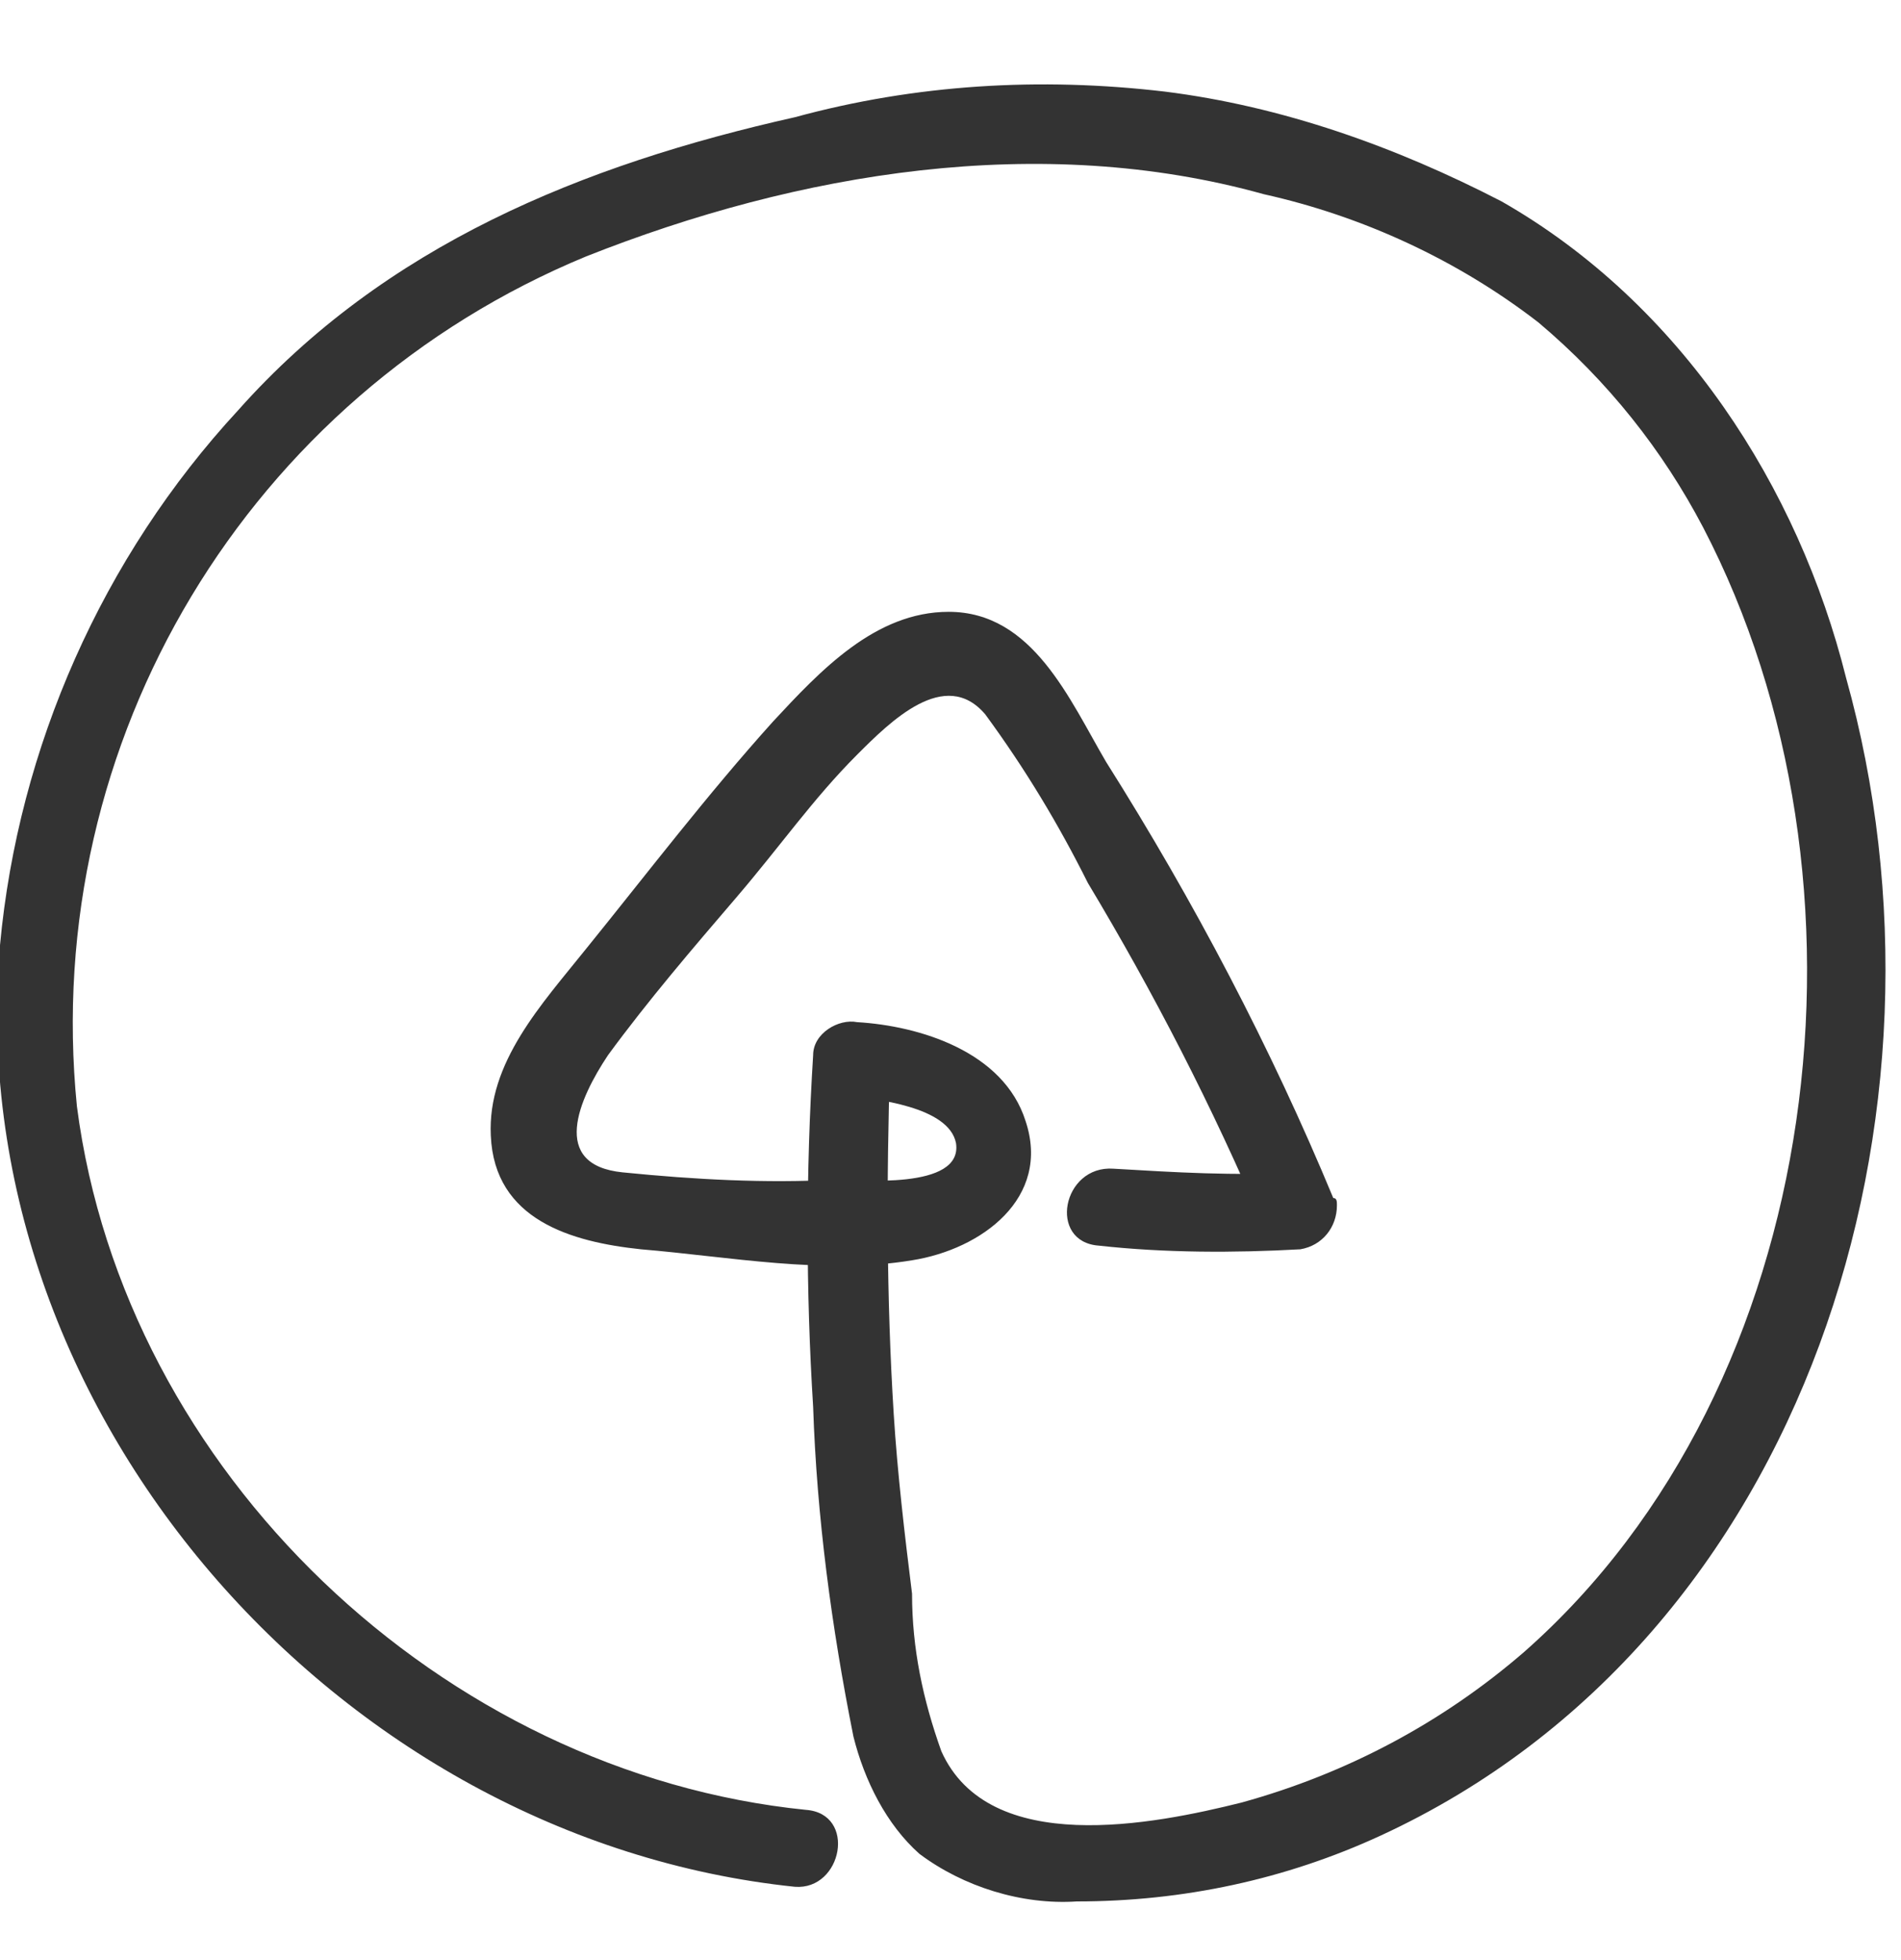
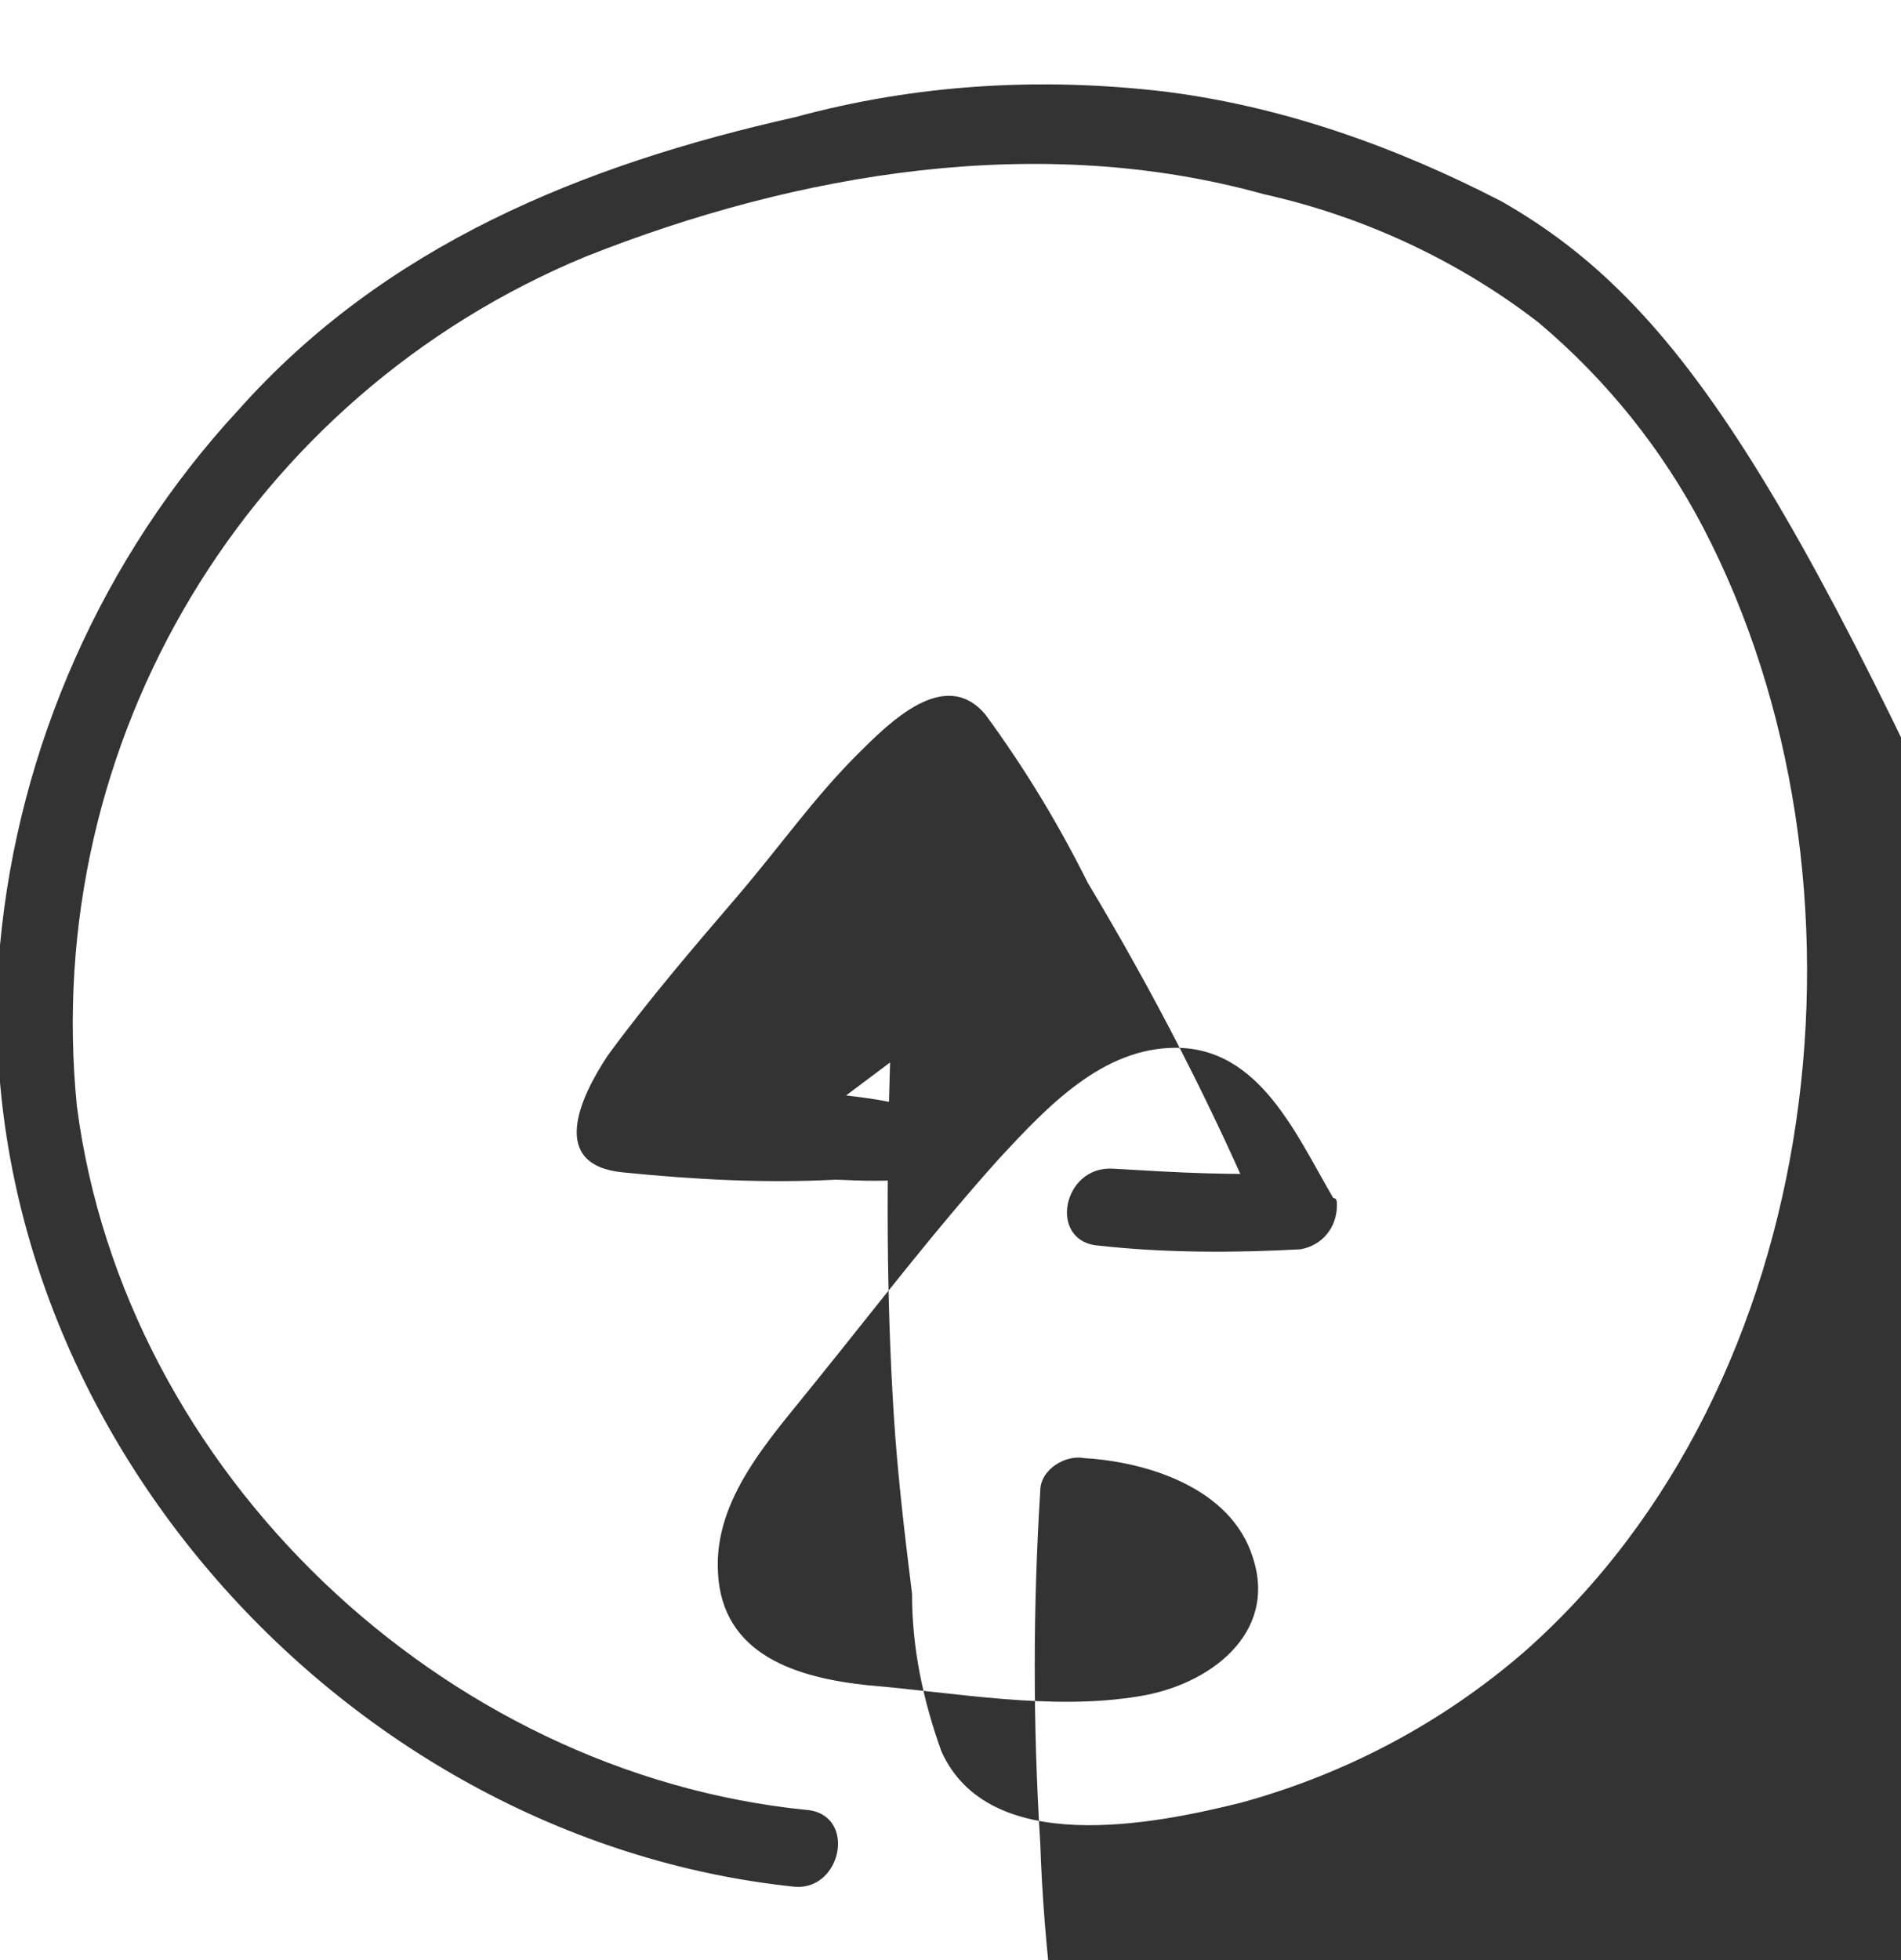
<svg xmlns="http://www.w3.org/2000/svg" version="1.1" id="Layer_1" x="0px" y="0px" viewBox="0 0 51.9 53.5" style="enable-background:new 0 0 51.9 53.5;" xml:space="preserve">
  <style type="text/css">
	.st0{fill:#333333;}
</style>
  <title>arrow</title>
-   <path class="st0" d="M22,49.4c-9.9-1-18.6-9.2-19.9-19.2c-1-10,4.7-19.4,13.9-23.2c5.8-2.3,12.4-3.4,18.5-1.7  c2.7,0.6,5.3,1.8,7.5,3.5c1.9,1.6,3.4,3.5,4.5,5.6c5,9.6,3.4,23.4-4.9,30.7c-2.2,1.9-4.8,3.3-7.7,4.1c-2.4,0.6-6.9,1.5-8.2-1.4  c-0.5-1.4-0.8-2.8-0.8-4.3c-0.2-1.6-0.4-3.3-0.5-4.9c-0.2-3.2-0.2-6.4-0.1-9.6l-1.2,0.9c0.8,0.1,2.8,0.3,3,1.3c0.2,1.3-2.7,1-3.3,1  C20.9,32.3,19,32.2,17,32s-1.2-2-0.4-3.2c1.1-1.5,2.3-2.9,3.5-4.3c1.2-1.4,2.1-2.7,3.3-3.9c0.9-0.9,2.4-2.4,3.5-1.1  c1.1,1.5,2,3,2.8,4.6c1.8,3,3.4,6.1,4.8,9.4l0.9-1.5c-1.7,0.1-3.3,0-5-0.1c-1.4-0.1-1.8,2-0.4,2.1c1.8,0.2,3.7,0.2,5.5,0.1  c0.6-0.1,1-0.6,1-1.2c0-0.1,0-0.2-0.1-0.2c-1.7-4.1-3.8-8.1-6.2-11.9c-1-1.7-2-4.1-4.3-4.1c-2,0-3.5,1.6-4.8,3  c-1.8,2-3.4,4.1-5.1,6.2c-1.2,1.5-2.7,3.1-2.6,5.1c0.1,2.3,2.2,2.9,4.1,3.1c2.4,0.2,5,0.7,7.4,0.3c1.9-0.3,3.8-1.7,3.1-3.8  c-0.6-1.9-2.9-2.6-4.6-2.7c-0.5-0.1-1.2,0.3-1.2,0.9c-0.2,3.2-0.2,6.4,0,9.6c0.1,3,0.5,6,1.1,9c0.3,1.2,0.9,2.4,1.8,3.2  c1.2,0.9,2.8,1.4,4.3,1.3c2.9,0,5.7-0.6,8.3-1.8c11.7-5.4,16-19.8,12.7-31.6C49.1,13.3,45.9,8.3,41,5.5c-2.9-1.5-6-2.6-9.2-3  C28.4,2.1,25,2.3,21.7,3.2c-5.8,1.3-11.2,3.5-15.2,8c-3.7,4-6,9.2-6.5,14.6c-1.1,12.7,9.2,24.4,21.7,25.7C23,51.6,23.4,49.5,22,49.4  z" />
+   <path class="st0" d="M22,49.4c-9.9-1-18.6-9.2-19.9-19.2c-1-10,4.7-19.4,13.9-23.2c5.8-2.3,12.4-3.4,18.5-1.7  c2.7,0.6,5.3,1.8,7.5,3.5c1.9,1.6,3.4,3.5,4.5,5.6c5,9.6,3.4,23.4-4.9,30.7c-2.2,1.9-4.8,3.3-7.7,4.1c-2.4,0.6-6.9,1.5-8.2-1.4  c-0.5-1.4-0.8-2.8-0.8-4.3c-0.2-1.6-0.4-3.3-0.5-4.9c-0.2-3.2-0.2-6.4-0.1-9.6l-1.2,0.9c0.8,0.1,2.8,0.3,3,1.3c0.2,1.3-2.7,1-3.3,1  C20.9,32.3,19,32.2,17,32s-1.2-2-0.4-3.2c1.1-1.5,2.3-2.9,3.5-4.3c1.2-1.4,2.1-2.7,3.3-3.9c0.9-0.9,2.4-2.4,3.5-1.1  c1.1,1.5,2,3,2.8,4.6c1.8,3,3.4,6.1,4.8,9.4l0.9-1.5c-1.7,0.1-3.3,0-5-0.1c-1.4-0.1-1.8,2-0.4,2.1c1.8,0.2,3.7,0.2,5.5,0.1  c0.6-0.1,1-0.6,1-1.2c0-0.1,0-0.2-0.1-0.2c-1-1.7-2-4.1-4.3-4.1c-2,0-3.5,1.6-4.8,3  c-1.8,2-3.4,4.1-5.1,6.2c-1.2,1.5-2.7,3.1-2.6,5.1c0.1,2.3,2.2,2.9,4.1,3.1c2.4,0.2,5,0.7,7.4,0.3c1.9-0.3,3.8-1.7,3.1-3.8  c-0.6-1.9-2.9-2.6-4.6-2.7c-0.5-0.1-1.2,0.3-1.2,0.9c-0.2,3.2-0.2,6.4,0,9.6c0.1,3,0.5,6,1.1,9c0.3,1.2,0.9,2.4,1.8,3.2  c1.2,0.9,2.8,1.4,4.3,1.3c2.9,0,5.7-0.6,8.3-1.8c11.7-5.4,16-19.8,12.7-31.6C49.1,13.3,45.9,8.3,41,5.5c-2.9-1.5-6-2.6-9.2-3  C28.4,2.1,25,2.3,21.7,3.2c-5.8,1.3-11.2,3.5-15.2,8c-3.7,4-6,9.2-6.5,14.6c-1.1,12.7,9.2,24.4,21.7,25.7C23,51.6,23.4,49.5,22,49.4  z" />
</svg>